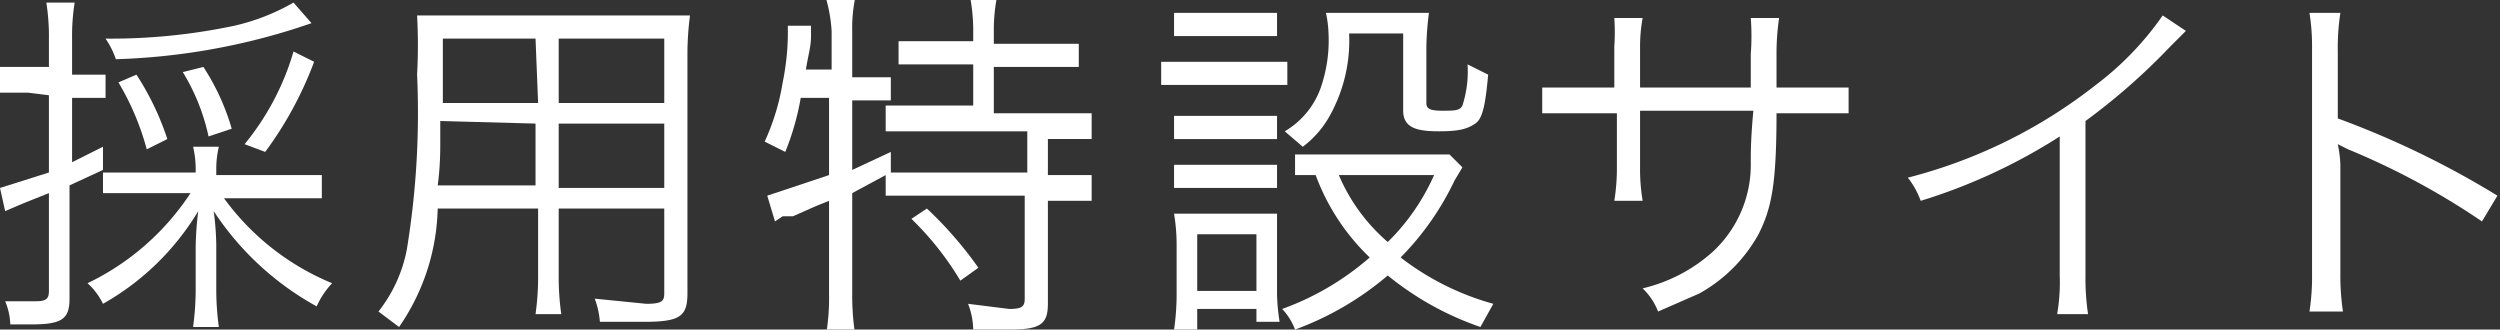
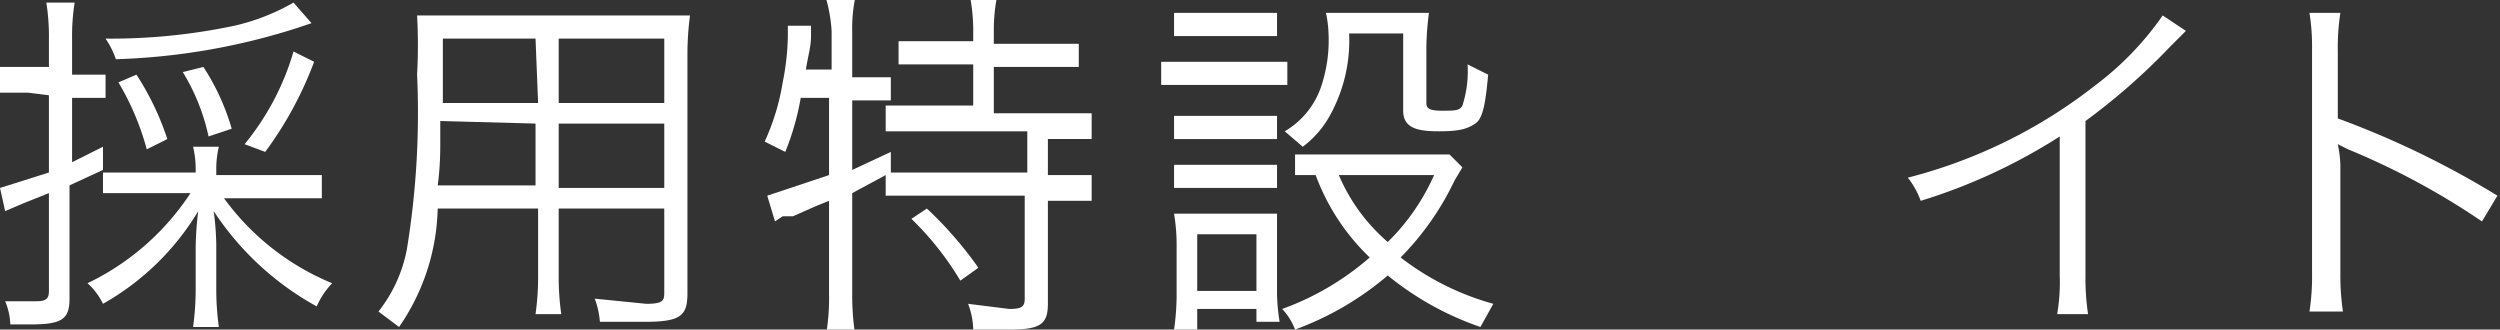
<svg xmlns="http://www.w3.org/2000/svg" width="97.1" height="12.8" viewBox="0 0 97.1 12.8">
  <rect x="0" y="0" width="97.1" height="12.8" fill="#333333" stroke="none" />
  <title>logo_2</title>
  <g id="Layer_2" data-name="Layer 2">
    <g id="レイヤー_1" data-name="レイヤー 1">
      <path d="M1.1,3.6H0v-1H1.9V1.5A8.5,8.5,0,0,0,1.8.1H2.9a8.1,8.1,0,0,0-.1,1.4V2.9H4.1v.9H2.8V6.3L4,5.7v.9l-1.3.6v4.4c0,.8-.3,1-1.5,1H.4a2.5,2.5,0,0,0-.2-.9H1.4c.4,0,.5-.1.5-.4V7.5l-1,.4-.7.3L0,7.3l1.9-.6v-3ZM11.2,6.8h1.3v.9H8.7A9.8,9.8,0,0,0,12.9,11a3.2,3.2,0,0,0-.6.9,11.3,11.3,0,0,1-4-3.7,11.1,11.1,0,0,1,.1,1.3v1.8a10.7,10.7,0,0,0,.1,1.4h-1a11,11,0,0,0,.1-1.4V9.6a12.5,12.5,0,0,1,.1-1.4A10.1,10.1,0,0,1,4,11.8a2.6,2.6,0,0,0-.6-.8,9.9,9.9,0,0,0,4-3.5H4V6.7H7.6V6.6a3.8,3.8,0,0,0-.1-.9h1a3.7,3.7,0,0,0-.1.9v.2ZM12.1.9l-.6.2A25.5,25.5,0,0,1,4.5,2.3a3.3,3.3,0,0,0-.4-.8A23.2,23.2,0,0,0,9.1,1,8.3,8.3,0,0,0,11.4.1ZM5.7,5.8A10.2,10.2,0,0,0,4.6,3.2l.7-.3A10.7,10.7,0,0,1,6.5,5.4Zm2.4-.5a8,8,0,0,0-1-2.5l.8-.2A8.9,8.9,0,0,1,9,5Zm1.4.3A10.1,10.1,0,0,0,11.4,2l.8.4a14.2,14.2,0,0,1-1.9,3.5Z" fill="#fff" />
      <path d="M21.7,10.7a10,10,0,0,0,.1,1.5h-1a10.3,10.3,0,0,0,.1-1.5V8.1H17a8.4,8.4,0,0,1-1.5,4.6l-.8-.6a5.6,5.6,0,0,0,1.1-2.4,32.8,32.8,0,0,0,.4-6.8A21.2,21.2,0,0,0,16.2.6H26.8A11.8,11.8,0,0,0,26.7,2v9.4c0,.9-.3,1.1-1.7,1.1H23.3a3.3,3.3,0,0,0-.2-.9l2,.2c.6,0,.7-.1.7-.4V8.1H21.7Zm-4.6-6c0,.4,0,.7,0,.9s0,.9-.1,1.6h3.8V4.8Zm3.7-3.2H17.2V4h3.7Zm5,2.5V1.5H21.7V4ZM21.7,7.3h4.1V4.8H21.7Z" fill="#fff" />
      <path d="M31.1,3.8a10.1,10.1,0,0,1-.6,2.1l-.8-.4a8.9,8.9,0,0,0,.7-2.3,9.8,9.8,0,0,0,.2-1.8c0-.1,0-.2,0-.4h.9v.4c0,.4-.1.7-.2,1.3h1V1.2A5.9,5.9,0,0,0,32.1,0h1.1a5.7,5.7,0,0,0-.1,1.2V3h1.5v.9H33.1V6.6l1.5-.7v.8h5.3V5.1H34.4v-1h3.4V2.5H34.9V1.6h2.9V1.1A7.1,7.1,0,0,0,37.7,0h1a6.8,6.8,0,0,0-.1,1.1v.6h3.3v.9H38.6V4.4h3.8v1H40.7V6.8h1.7v1H40.7v4c0,.8-.3,1-1.5,1H37.8a2.9,2.9,0,0,0-.2-1l1.6.2c.5,0,.6-.1.6-.4V7.6H34.4V6.8l-1.3.7v3.9a10,10,0,0,0,.1,1.5H32.1a8.5,8.5,0,0,0,.1-1.5V7.8l-.5.2-.9.4h-.4l-.3.2-.3-1,2.4-.8V3.8ZM36,8.1a14.8,14.8,0,0,1,2,2.3l-.7.5a11.7,11.7,0,0,0-1.9-2.4Z" fill="#fff" />
      <path d="M45.1,2.4h4.9v.9H45.1ZM45.6.5h4v.9h-4Zm0,12.3a9.4,9.4,0,0,0,.1-1.4V9.5a7.3,7.3,0,0,0-.1-1.2h4c0,.3,0,.6,0,1.1v2a7.4,7.4,0,0,0,.1,1.1h-.9V12H46.5v.8Zm0-8.3h4v.9h-4Zm0,1.9h4v.9h-4Zm.9,4.9h2.3V9.1H46.5ZM56.8,6.5l-.3.5a10.9,10.9,0,0,1-2.1,3A10.4,10.4,0,0,0,58,11.8l-.5.9a11.7,11.7,0,0,1-3.6-2,11.8,11.8,0,0,1-3.6,2.1,2.4,2.4,0,0,0-.5-.8A10.7,10.7,0,0,0,53.2,10a8.5,8.5,0,0,1-2.1-3.2h-.8V6h6ZM52.4,1.3a6,6,0,0,1-.7,3.1,3.8,3.8,0,0,1-1.1,1.3l-.7-.6a3.2,3.2,0,0,0,1.4-1.7,5.6,5.6,0,0,0,.3-2.1,4.4,4.4,0,0,0-.1-.8h4a11.7,11.7,0,0,0-.1,1.3V4c0,.2.1.3.6.3s.7,0,.8-.2a4.3,4.3,0,0,0,.2-1.6l.8.4c-.1,1.1-.2,1.7-.5,1.9s-.6.3-1.4.3-1.4-.1-1.4-.8v-3ZM52,6.8a7.1,7.1,0,0,0,1.9,2.6,8.4,8.4,0,0,0,1.8-2.6Z" fill="#fff" />
-       <path d="M68,3.4V2.1A9.3,9.3,0,0,0,68,.7h1.1A9.6,9.6,0,0,0,69,2V3.4h2.8V4.4H69c0,2.8-.2,3.7-.7,4.7A5.9,5.9,0,0,1,66,11.4l-1.6.7a2.5,2.5,0,0,0-.6-.9,6.2,6.2,0,0,0,2.7-1.4,4.6,4.6,0,0,0,1.5-3.5c0-.4,0-.9.1-2H63.7V6.7a7.7,7.7,0,0,0,.1,1.1H62.7a8,8,0,0,0,.1-1.2V4.4H59.9V3.4h2.8V1.8A8.1,8.1,0,0,0,62.7.7h1.1a6.1,6.1,0,0,0-.1,1.1V3.4Z" fill="#fff" />
      <path d="M84.9,1.2l-.6.6A24.7,24.7,0,0,1,81,4.7v6a9.3,9.3,0,0,0,.1,1.5H79.9a7.3,7.3,0,0,0,.1-1.5V5.3a21.9,21.9,0,0,1-5.4,2.5,3.2,3.2,0,0,0-.5-.9,19.7,19.7,0,0,0,7.3-3.6A11.8,11.8,0,0,0,84,.6Z" fill="#fff" />
      <path d="M89.7,12.1a9,9,0,0,0,.1-1.5V1.9A8.3,8.3,0,0,0,89.7.5h1.2A8.8,8.8,0,0,0,90.8,2V4.6a34.7,34.7,0,0,1,6.2,3l-.6,1a28.6,28.6,0,0,0-5.2-2.8l-.4-.2h0a4.8,4.8,0,0,1,.1.8v4.2a9.5,9.5,0,0,0,.1,1.5Z" fill="#fff" />
    </g>
  </g>
</svg>